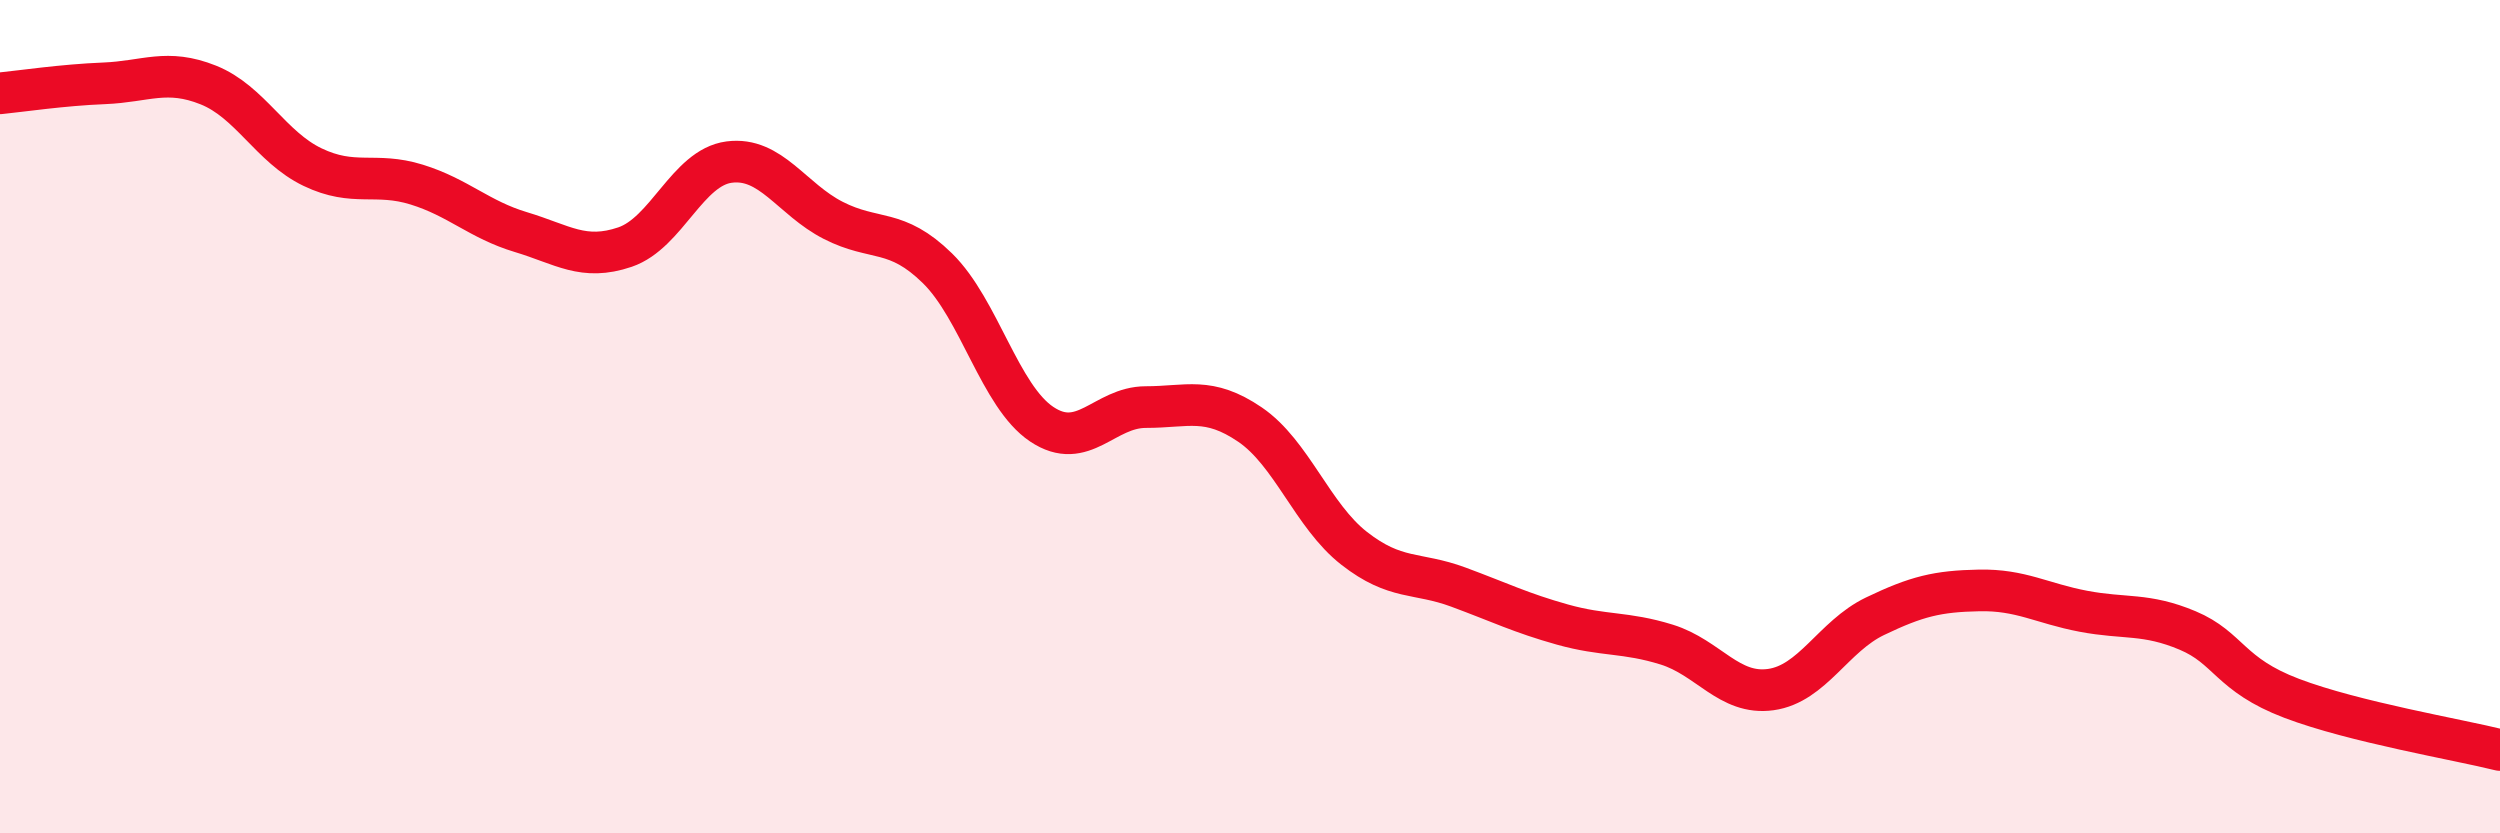
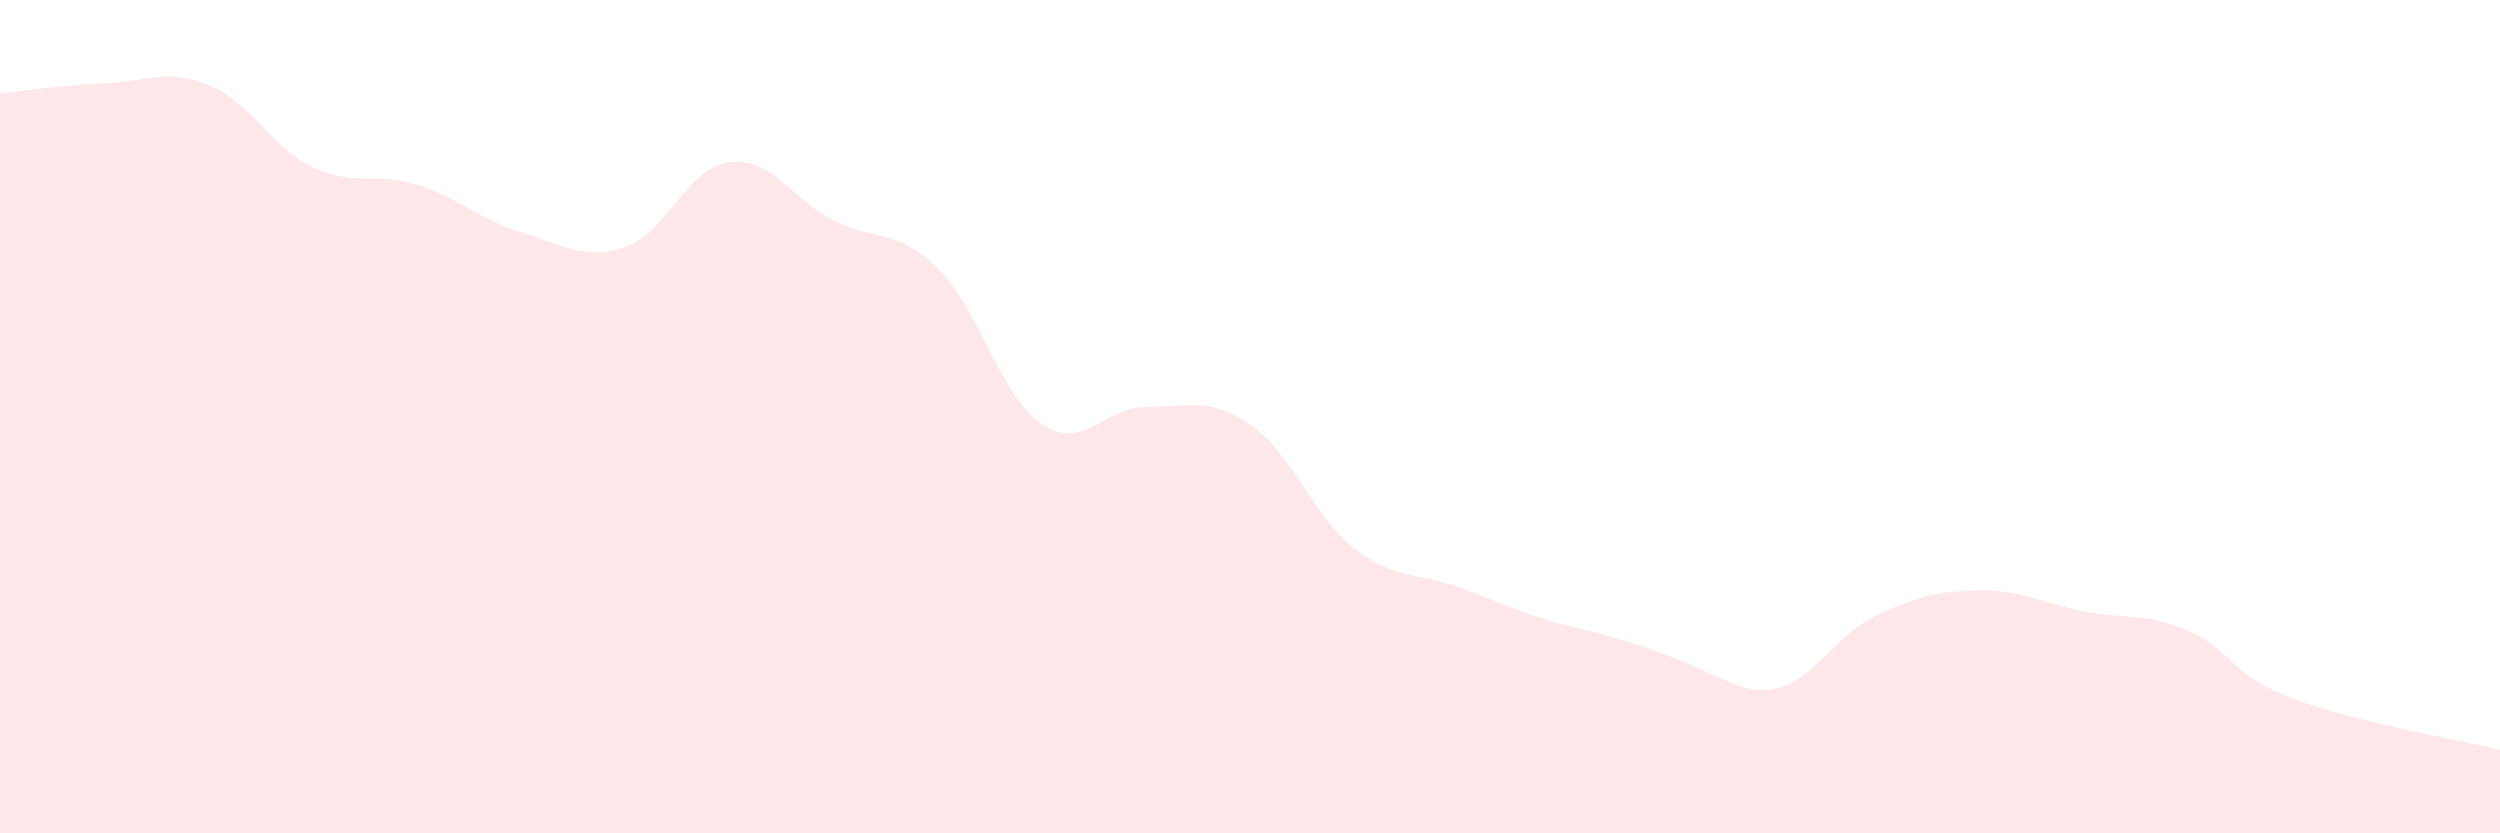
<svg xmlns="http://www.w3.org/2000/svg" width="60" height="20" viewBox="0 0 60 20">
-   <path d="M 0,2.24 C 0.5,2.19 1.5,2.04 2.5,2 C 3.5,1.96 4,1.64 5,2.04 C 6,2.44 6.5,3.53 7.5,4.01 C 8.5,4.49 9,4.12 10,4.43 C 11,4.74 11.5,5.27 12.5,5.57 C 13.5,5.87 14,6.27 15,5.93 C 16,5.59 16.5,4.02 17.5,3.89 C 18.5,3.76 19,4.78 20,5.29 C 21,5.8 21.5,5.46 22.5,6.44 C 23.5,7.42 24,9.51 25,10.18 C 26,10.85 26.5,9.77 27.5,9.77 C 28.5,9.77 29,9.51 30,10.19 C 31,10.87 31.5,12.38 32.5,13.16 C 33.5,13.94 34,13.72 35,14.09 C 36,14.46 36.5,14.71 37.5,14.99 C 38.5,15.27 39,15.16 40,15.47 C 41,15.78 41.5,16.69 42.5,16.55 C 43.5,16.41 44,15.27 45,14.79 C 46,14.31 46.5,14.19 47.5,14.17 C 48.5,14.15 49,14.48 50,14.67 C 51,14.86 51.5,14.71 52.5,15.13 C 53.5,15.55 53.5,16.19 55,16.76 C 56.5,17.33 59,17.75 60,18L60 20L0 20Z" fill="#EB0A25" opacity="0.1" stroke-linecap="round" stroke-linejoin="round" />
-   <path d="M 0,2.24 C 0.5,2.19 1.5,2.04 2.5,2 C 3.5,1.96 4,1.64 5,2.04 C 6,2.44 6.5,3.53 7.5,4.01 C 8.5,4.49 9,4.12 10,4.43 C 11,4.74 11.5,5.27 12.5,5.57 C 13.5,5.87 14,6.27 15,5.93 C 16,5.59 16.5,4.02 17.5,3.89 C 18.5,3.76 19,4.78 20,5.29 C 21,5.8 21.5,5.46 22.5,6.44 C 23.5,7.42 24,9.51 25,10.18 C 26,10.85 26.5,9.77 27.5,9.77 C 28.5,9.77 29,9.51 30,10.19 C 31,10.87 31.5,12.38 32.5,13.16 C 33.5,13.94 34,13.72 35,14.09 C 36,14.46 36.5,14.71 37.5,14.99 C 38.5,15.27 39,15.16 40,15.47 C 41,15.78 41.5,16.69 42.5,16.55 C 43.5,16.41 44,15.27 45,14.79 C 46,14.31 46.5,14.19 47.5,14.17 C 48.5,14.15 49,14.48 50,14.67 C 51,14.86 51.5,14.71 52.5,15.13 C 53.5,15.55 53.5,16.19 55,16.76 C 56.5,17.33 59,17.75 60,18" stroke="#EB0A25" stroke-width="1" fill="none" stroke-linecap="round" stroke-linejoin="round" />
+   <path d="M 0,2.24 C 0.5,2.19 1.5,2.04 2.5,2 C 3.5,1.96 4,1.64 5,2.04 C 6,2.44 6.5,3.53 7.5,4.01 C 8.5,4.49 9,4.12 10,4.43 C 11,4.74 11.5,5.27 12.5,5.57 C 13.5,5.87 14,6.27 15,5.93 C 16,5.59 16.5,4.02 17.5,3.89 C 18.5,3.76 19,4.78 20,5.29 C 21,5.8 21.5,5.46 22.5,6.44 C 23.5,7.42 24,9.51 25,10.18 C 26,10.85 26.5,9.77 27.5,9.77 C 28.5,9.77 29,9.51 30,10.19 C 31,10.87 31.5,12.38 32.5,13.16 C 33.5,13.94 34,13.72 35,14.09 C 36,14.46 36.5,14.71 37.5,14.99 C 41,15.78 41.5,16.69 42.5,16.55 C 43.5,16.41 44,15.27 45,14.79 C 46,14.31 46.5,14.19 47.5,14.17 C 48.5,14.15 49,14.48 50,14.67 C 51,14.86 51.5,14.71 52.5,15.13 C 53.5,15.55 53.5,16.19 55,16.76 C 56.5,17.33 59,17.75 60,18L60 20L0 20Z" fill="#EB0A25" opacity="0.1" stroke-linecap="round" stroke-linejoin="round" />
</svg>